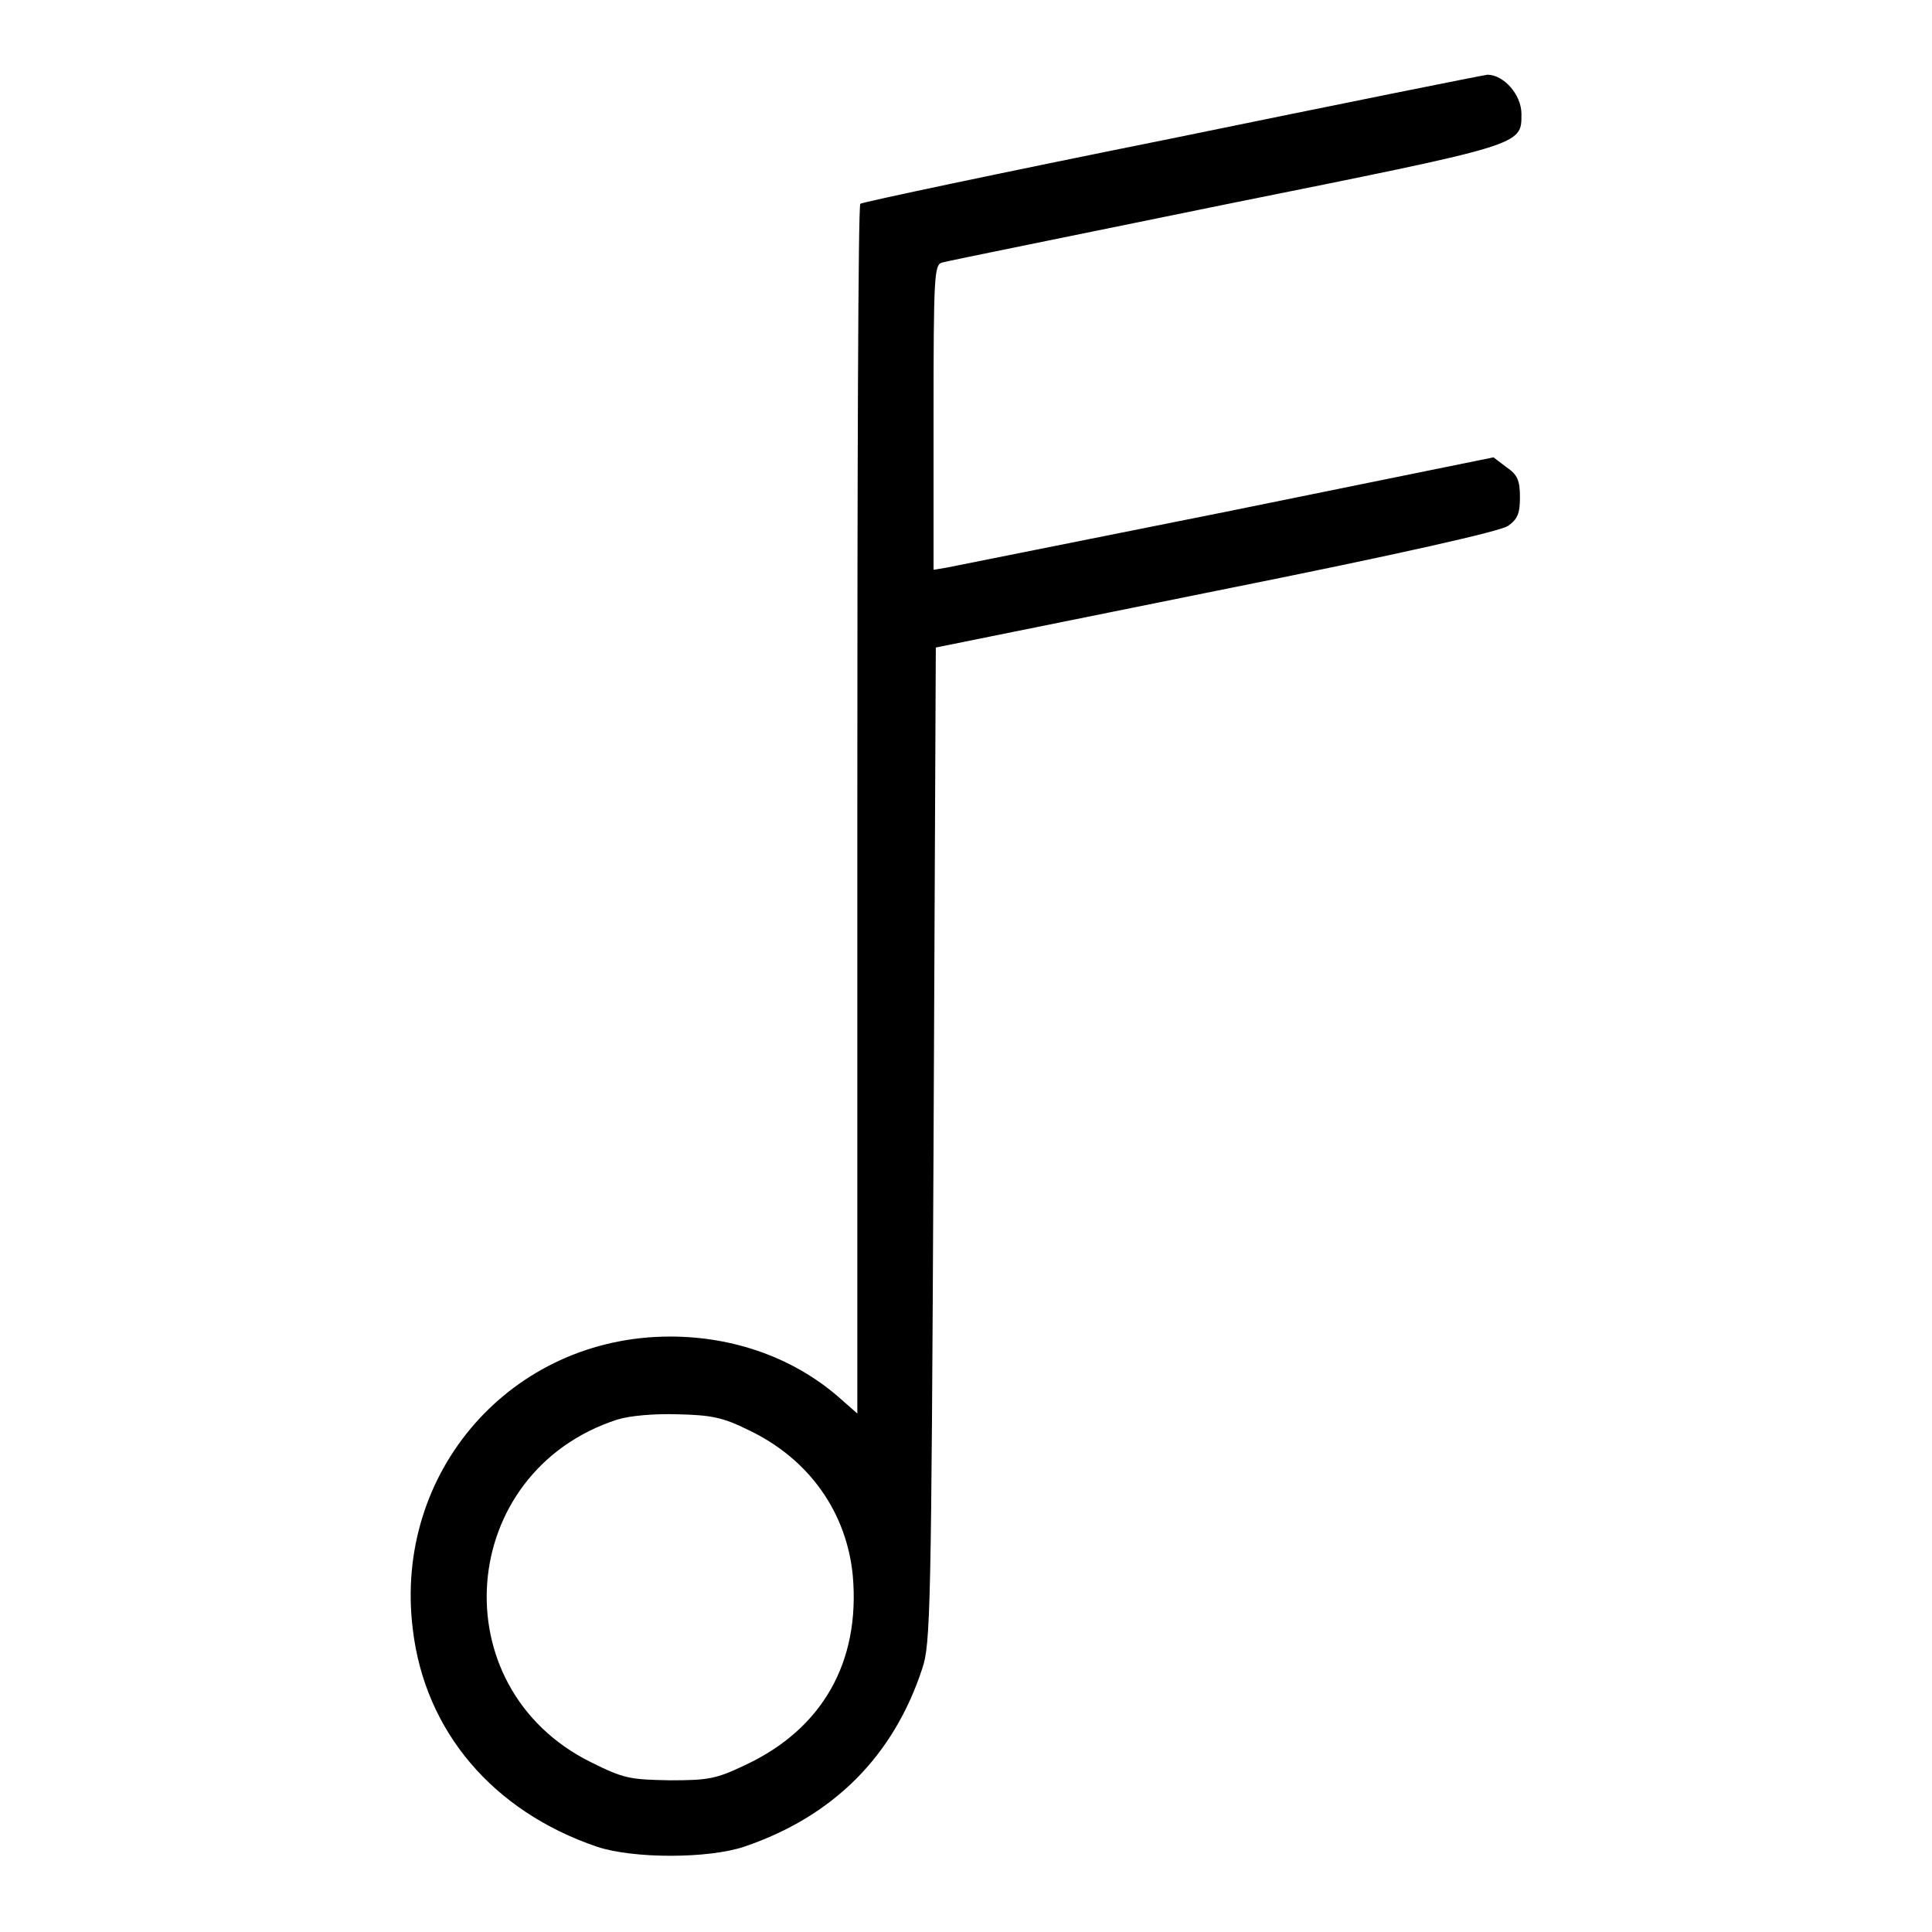
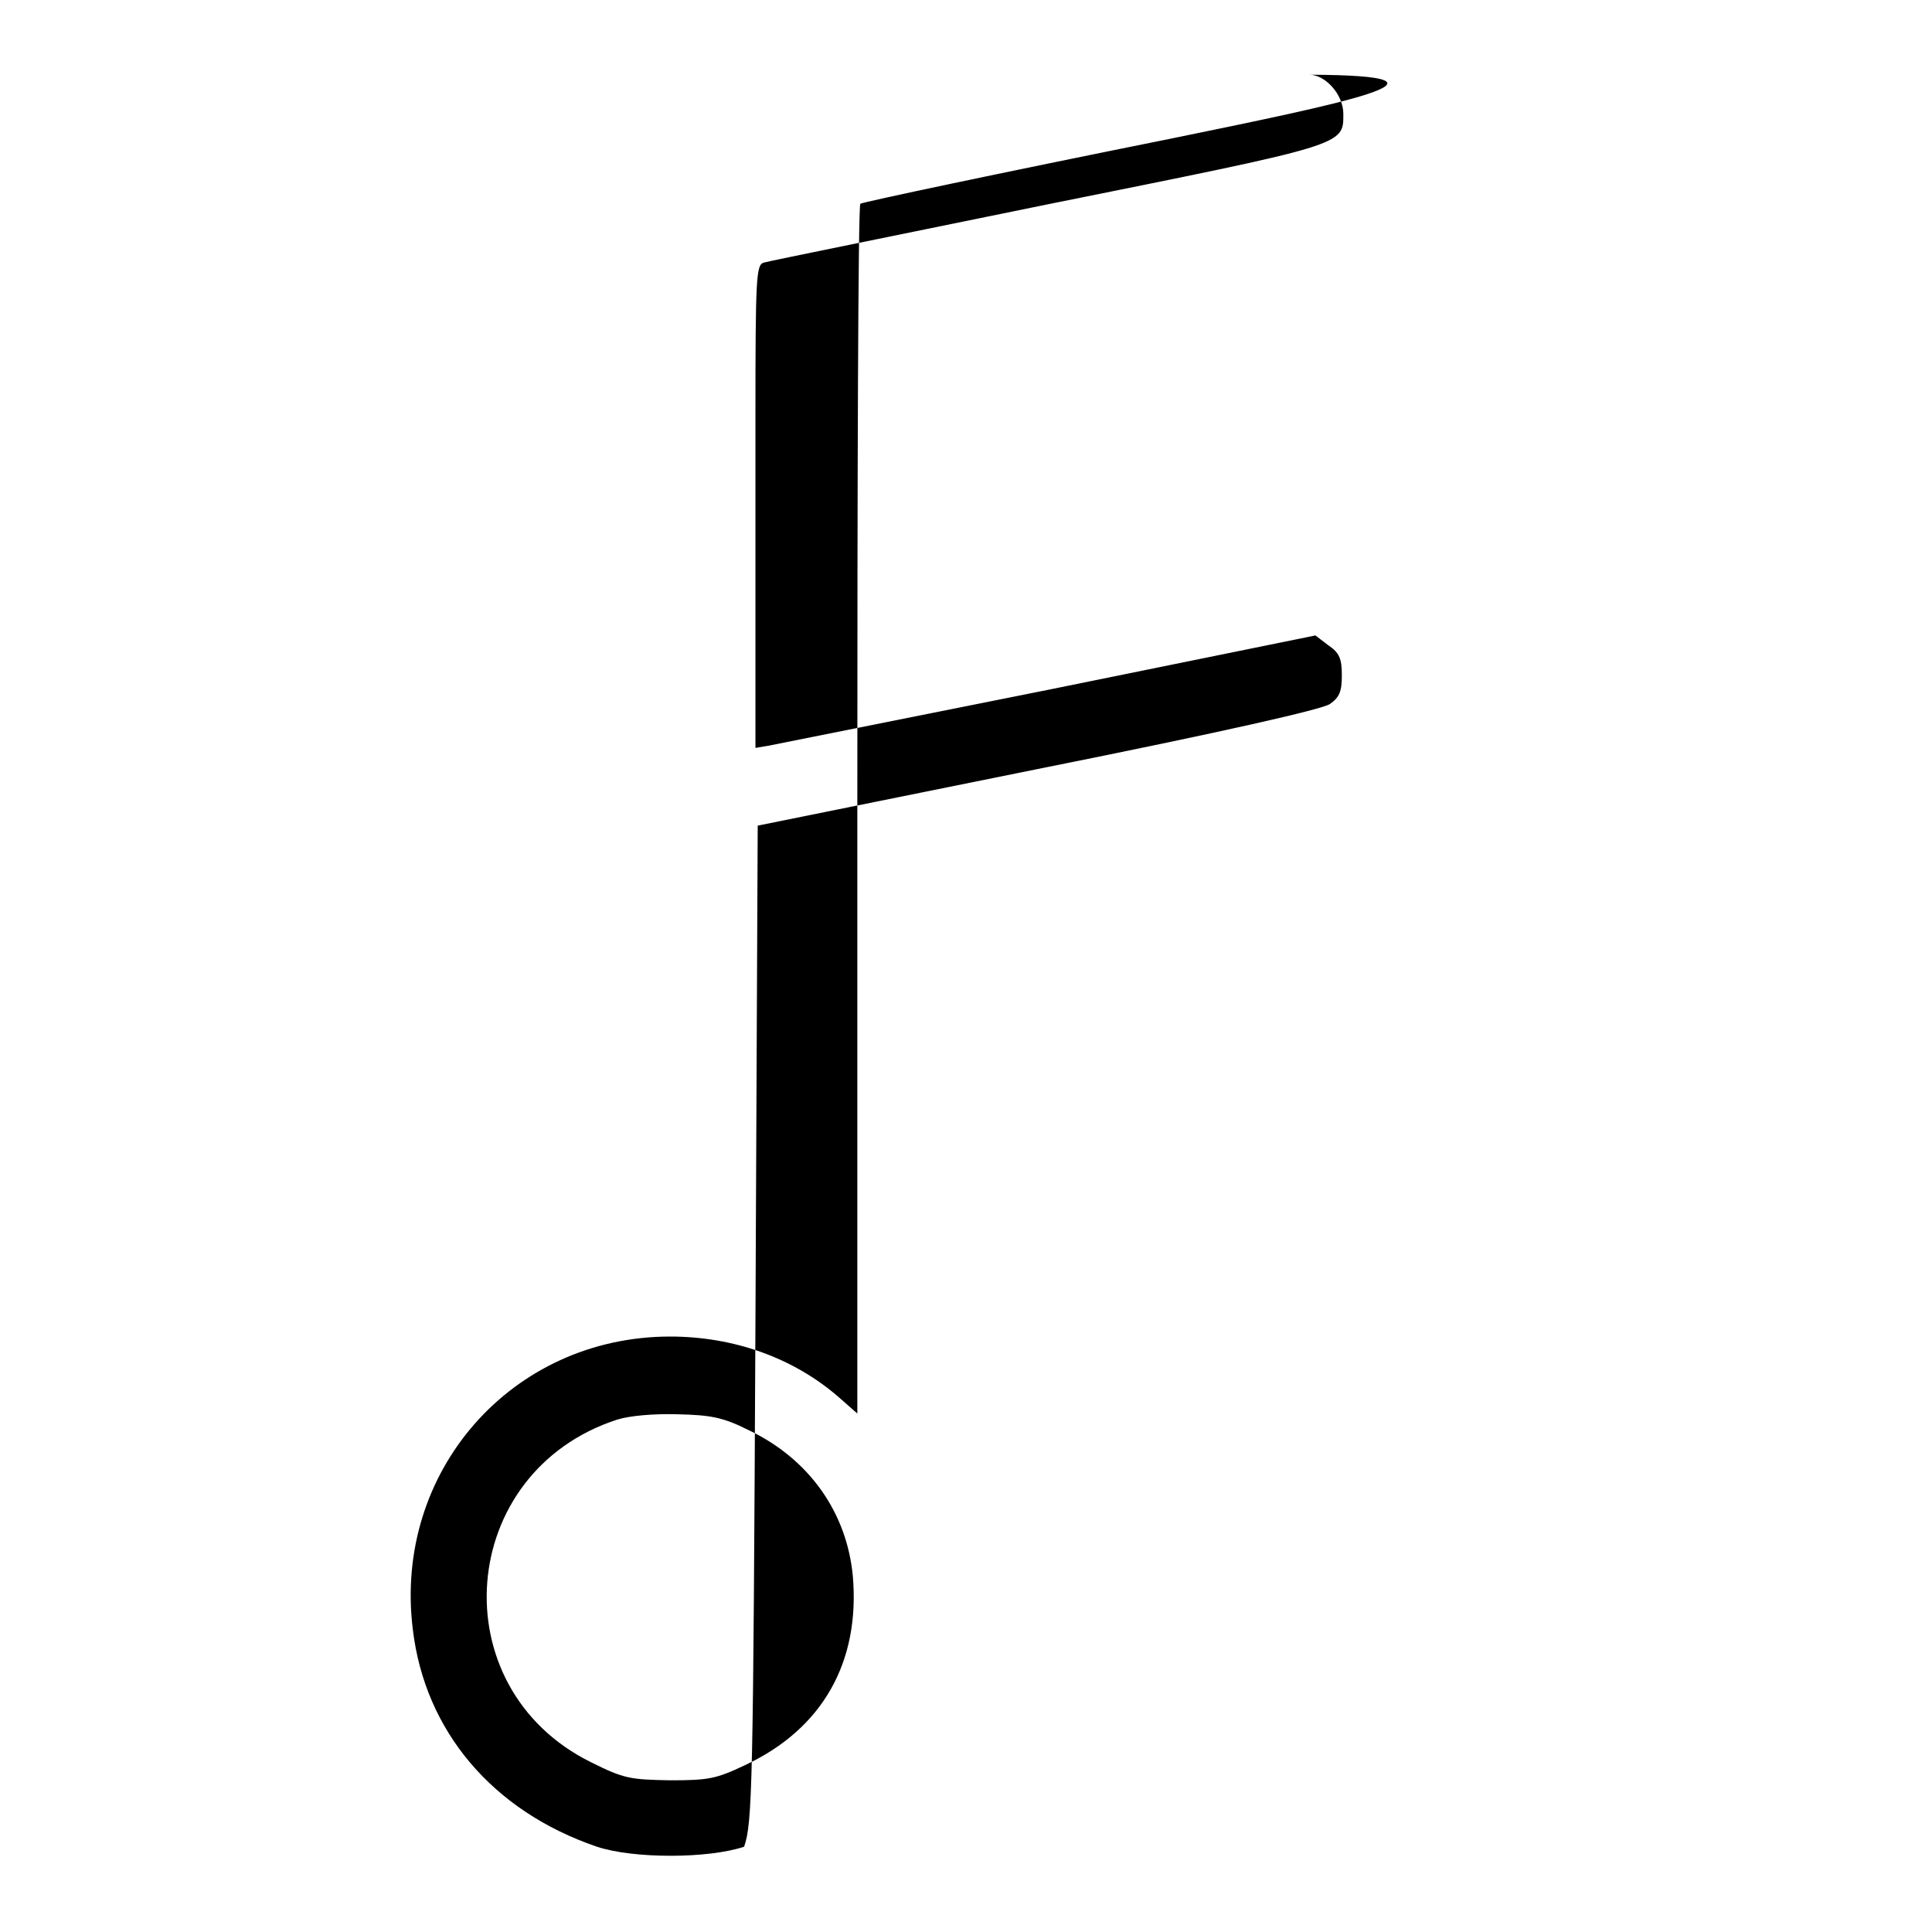
<svg xmlns="http://www.w3.org/2000/svg" version="1.1" x="0px" y="0px" viewBox="0 0 256 256" enable-background="new 0 0 256 256" xml:space="preserve">
  <g>
    <g>
      <g>
-         <path fill="#000000" d="M155,18.4c-22.4,4.5-40.8,8.4-41,8.6c-0.3,0.2-0.4,36.3-0.4,80.3v80l-2.5-2.2c-6-5.2-13.9-8-22.3-8c-21,0-36.7,17.9-34.1,38.8c1.6,13.5,10.6,24.1,24.4,28.8c4.8,1.6,14.7,1.6,19.5,0c11.8-4,19.8-12,23.6-23.6c1.1-3.2,1.2-7.7,1.5-69.4l0.3-65.9l37.1-7.5c25-5,37.6-7.9,38.7-8.6c1.3-0.9,1.6-1.7,1.6-3.8c0-2.2-0.3-3-1.8-4l-1.7-1.3l-35.4,7.2c-19.4,3.9-36.1,7.2-37,7.4l-1.8,0.3V55.3c0-18.7,0.1-20.2,1.1-20.5c0.6-0.2,17.5-3.6,37.5-7.7c39.7-8,39.3-7.8,39.3-12c0-2.6-2.4-5.2-4.5-5.2C196.3,10,177.4,13.8,155,18.4z M99.2,189.5c8,3.8,13,10.9,13.8,19.3c1,11.4-4,20.3-14.3,25.1c-3.8,1.8-4.8,2-9.9,2c-5.3-0.1-6.1-0.2-10.5-2.4c-20-9.9-17.8-38.5,3.5-45.4c1.6-0.5,4.8-0.8,8-0.7C94.2,187.5,95.8,187.8,99.2,189.5z" />
+         <path fill="#000000" d="M155,18.4c-22.4,4.5-40.8,8.4-41,8.6c-0.3,0.2-0.4,36.3-0.4,80.3v80l-2.5-2.2c-6-5.2-13.9-8-22.3-8c-21,0-36.7,17.9-34.1,38.8c1.6,13.5,10.6,24.1,24.4,28.8c4.8,1.6,14.7,1.6,19.5,0c1.1-3.2,1.2-7.7,1.5-69.4l0.3-65.9l37.1-7.5c25-5,37.6-7.9,38.7-8.6c1.3-0.9,1.6-1.7,1.6-3.8c0-2.2-0.3-3-1.8-4l-1.7-1.3l-35.4,7.2c-19.4,3.9-36.1,7.2-37,7.4l-1.8,0.3V55.3c0-18.7,0.1-20.2,1.1-20.5c0.6-0.2,17.5-3.6,37.5-7.7c39.7-8,39.3-7.8,39.3-12c0-2.6-2.4-5.2-4.5-5.2C196.3,10,177.4,13.8,155,18.4z M99.2,189.5c8,3.8,13,10.9,13.8,19.3c1,11.4-4,20.3-14.3,25.1c-3.8,1.8-4.8,2-9.9,2c-5.3-0.1-6.1-0.2-10.5-2.4c-20-9.9-17.8-38.5,3.5-45.4c1.6-0.5,4.8-0.8,8-0.7C94.2,187.5,95.8,187.8,99.2,189.5z" />
      </g>
    </g>
  </g>
</svg>